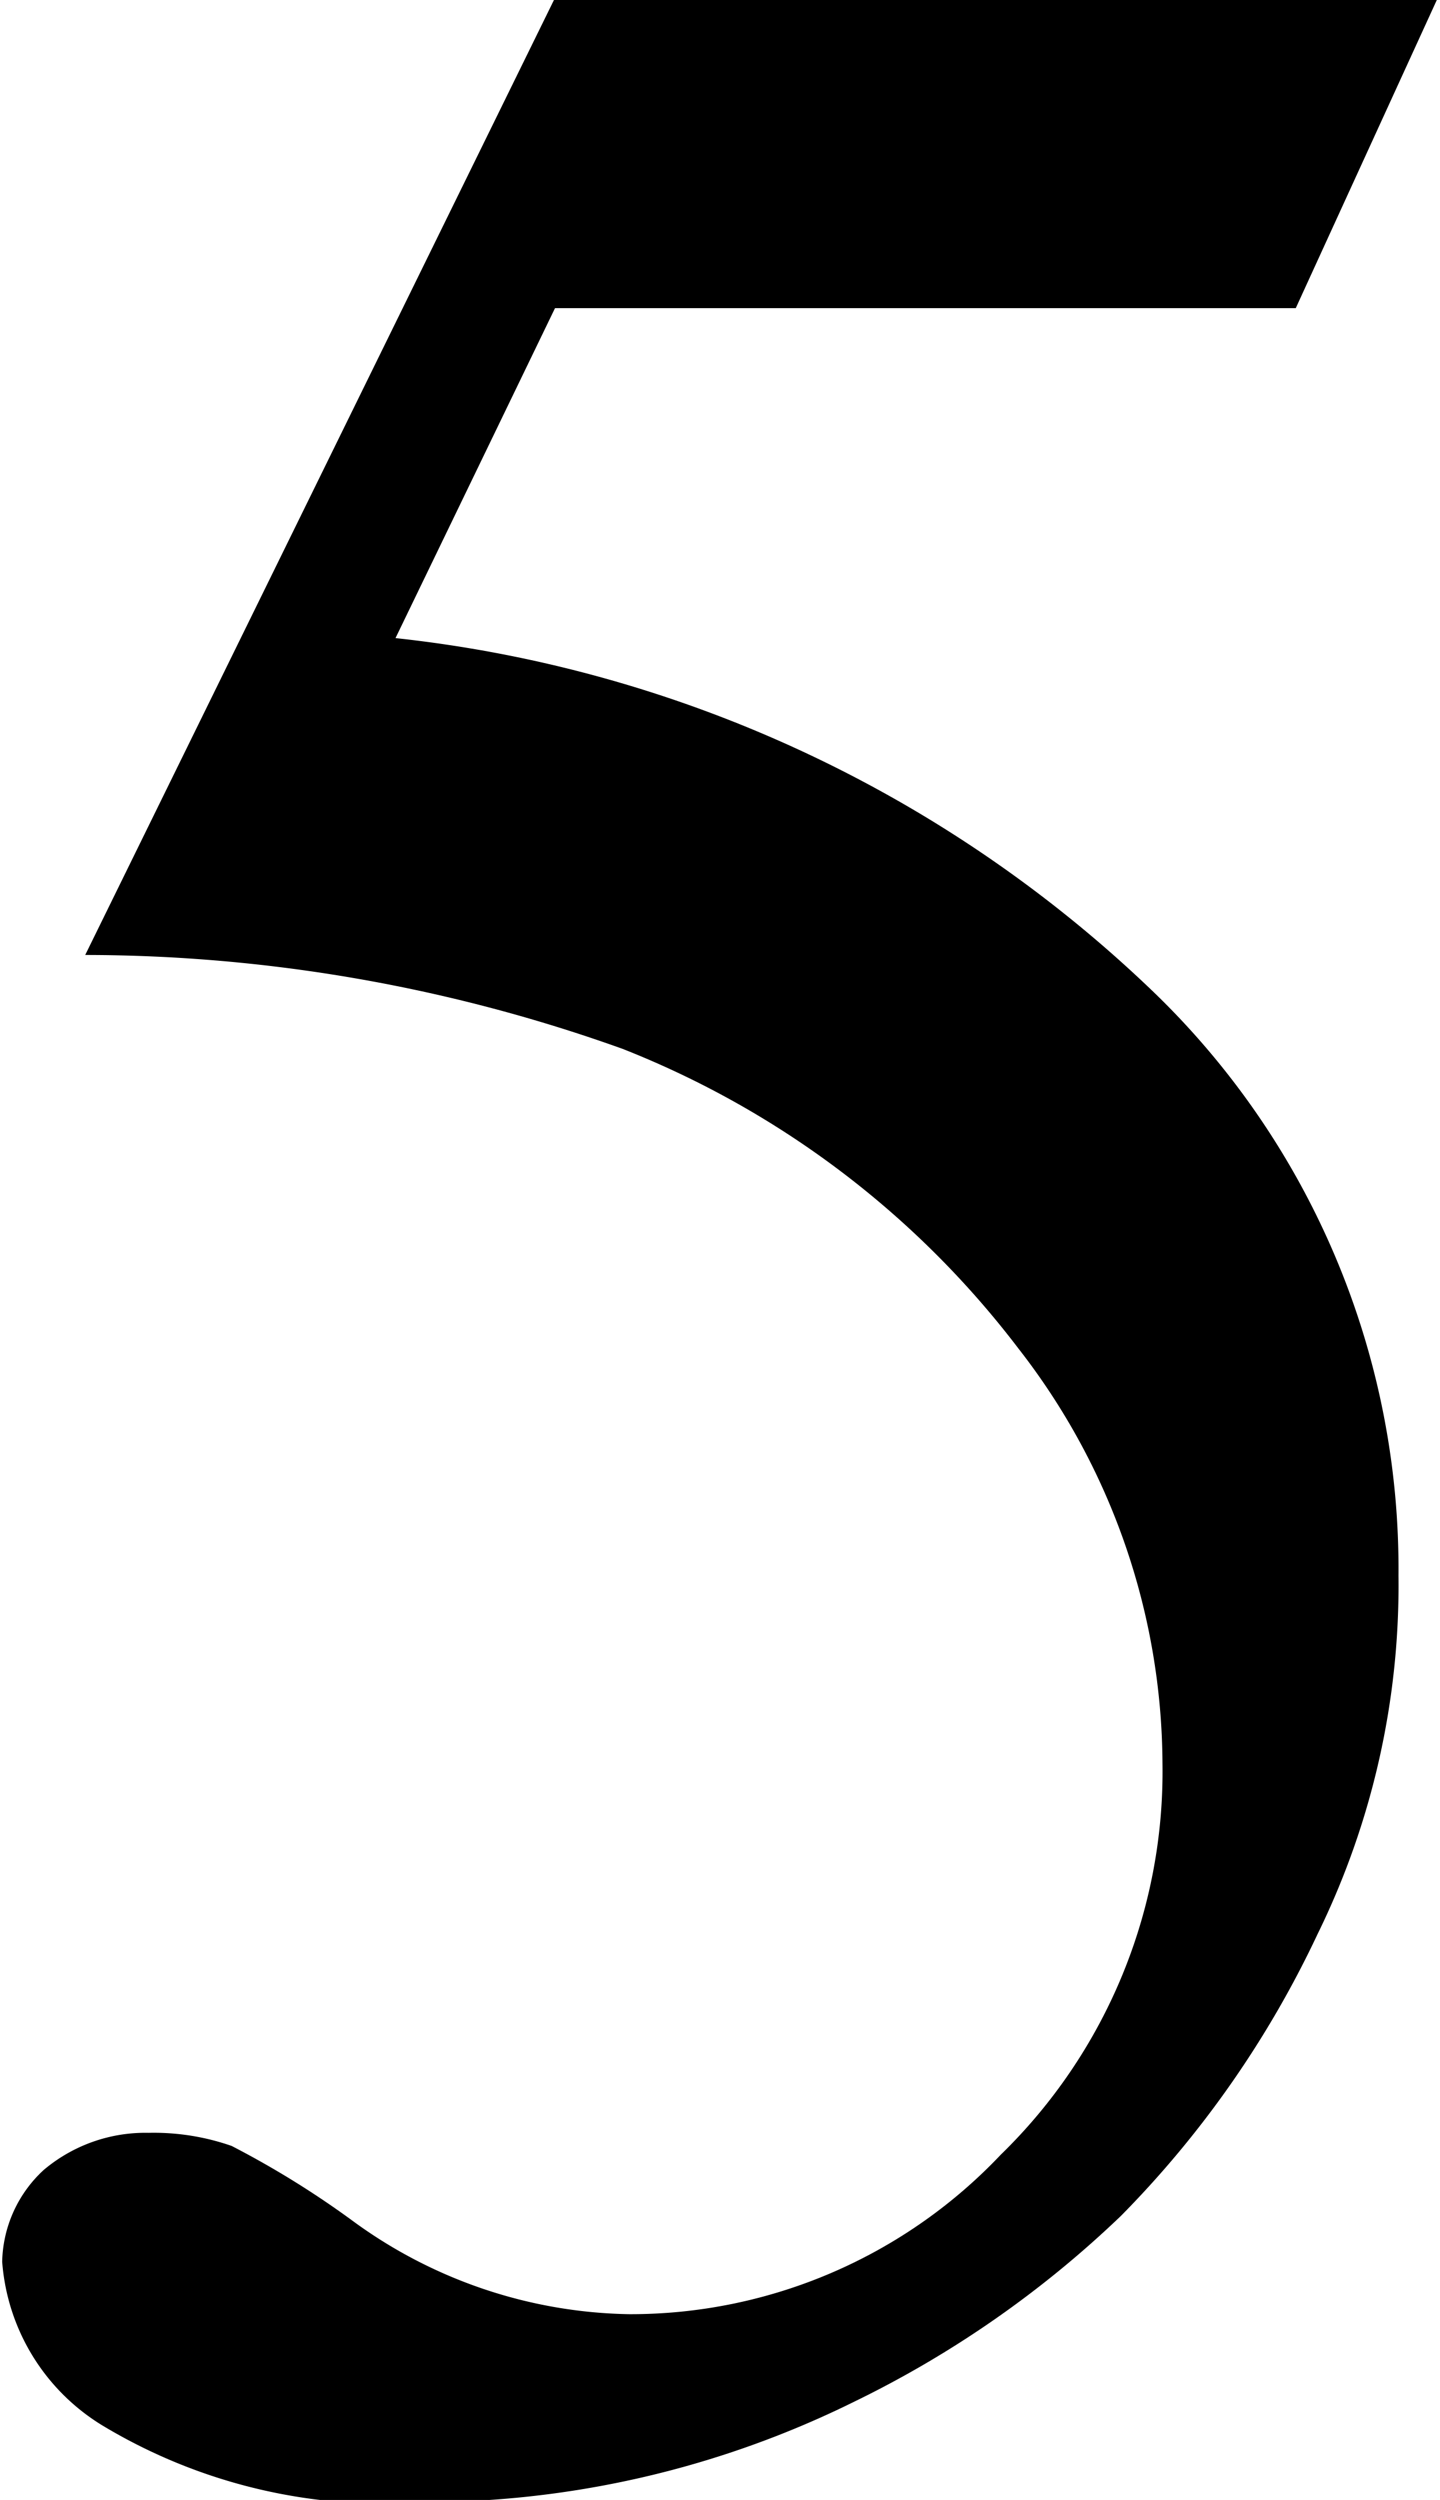
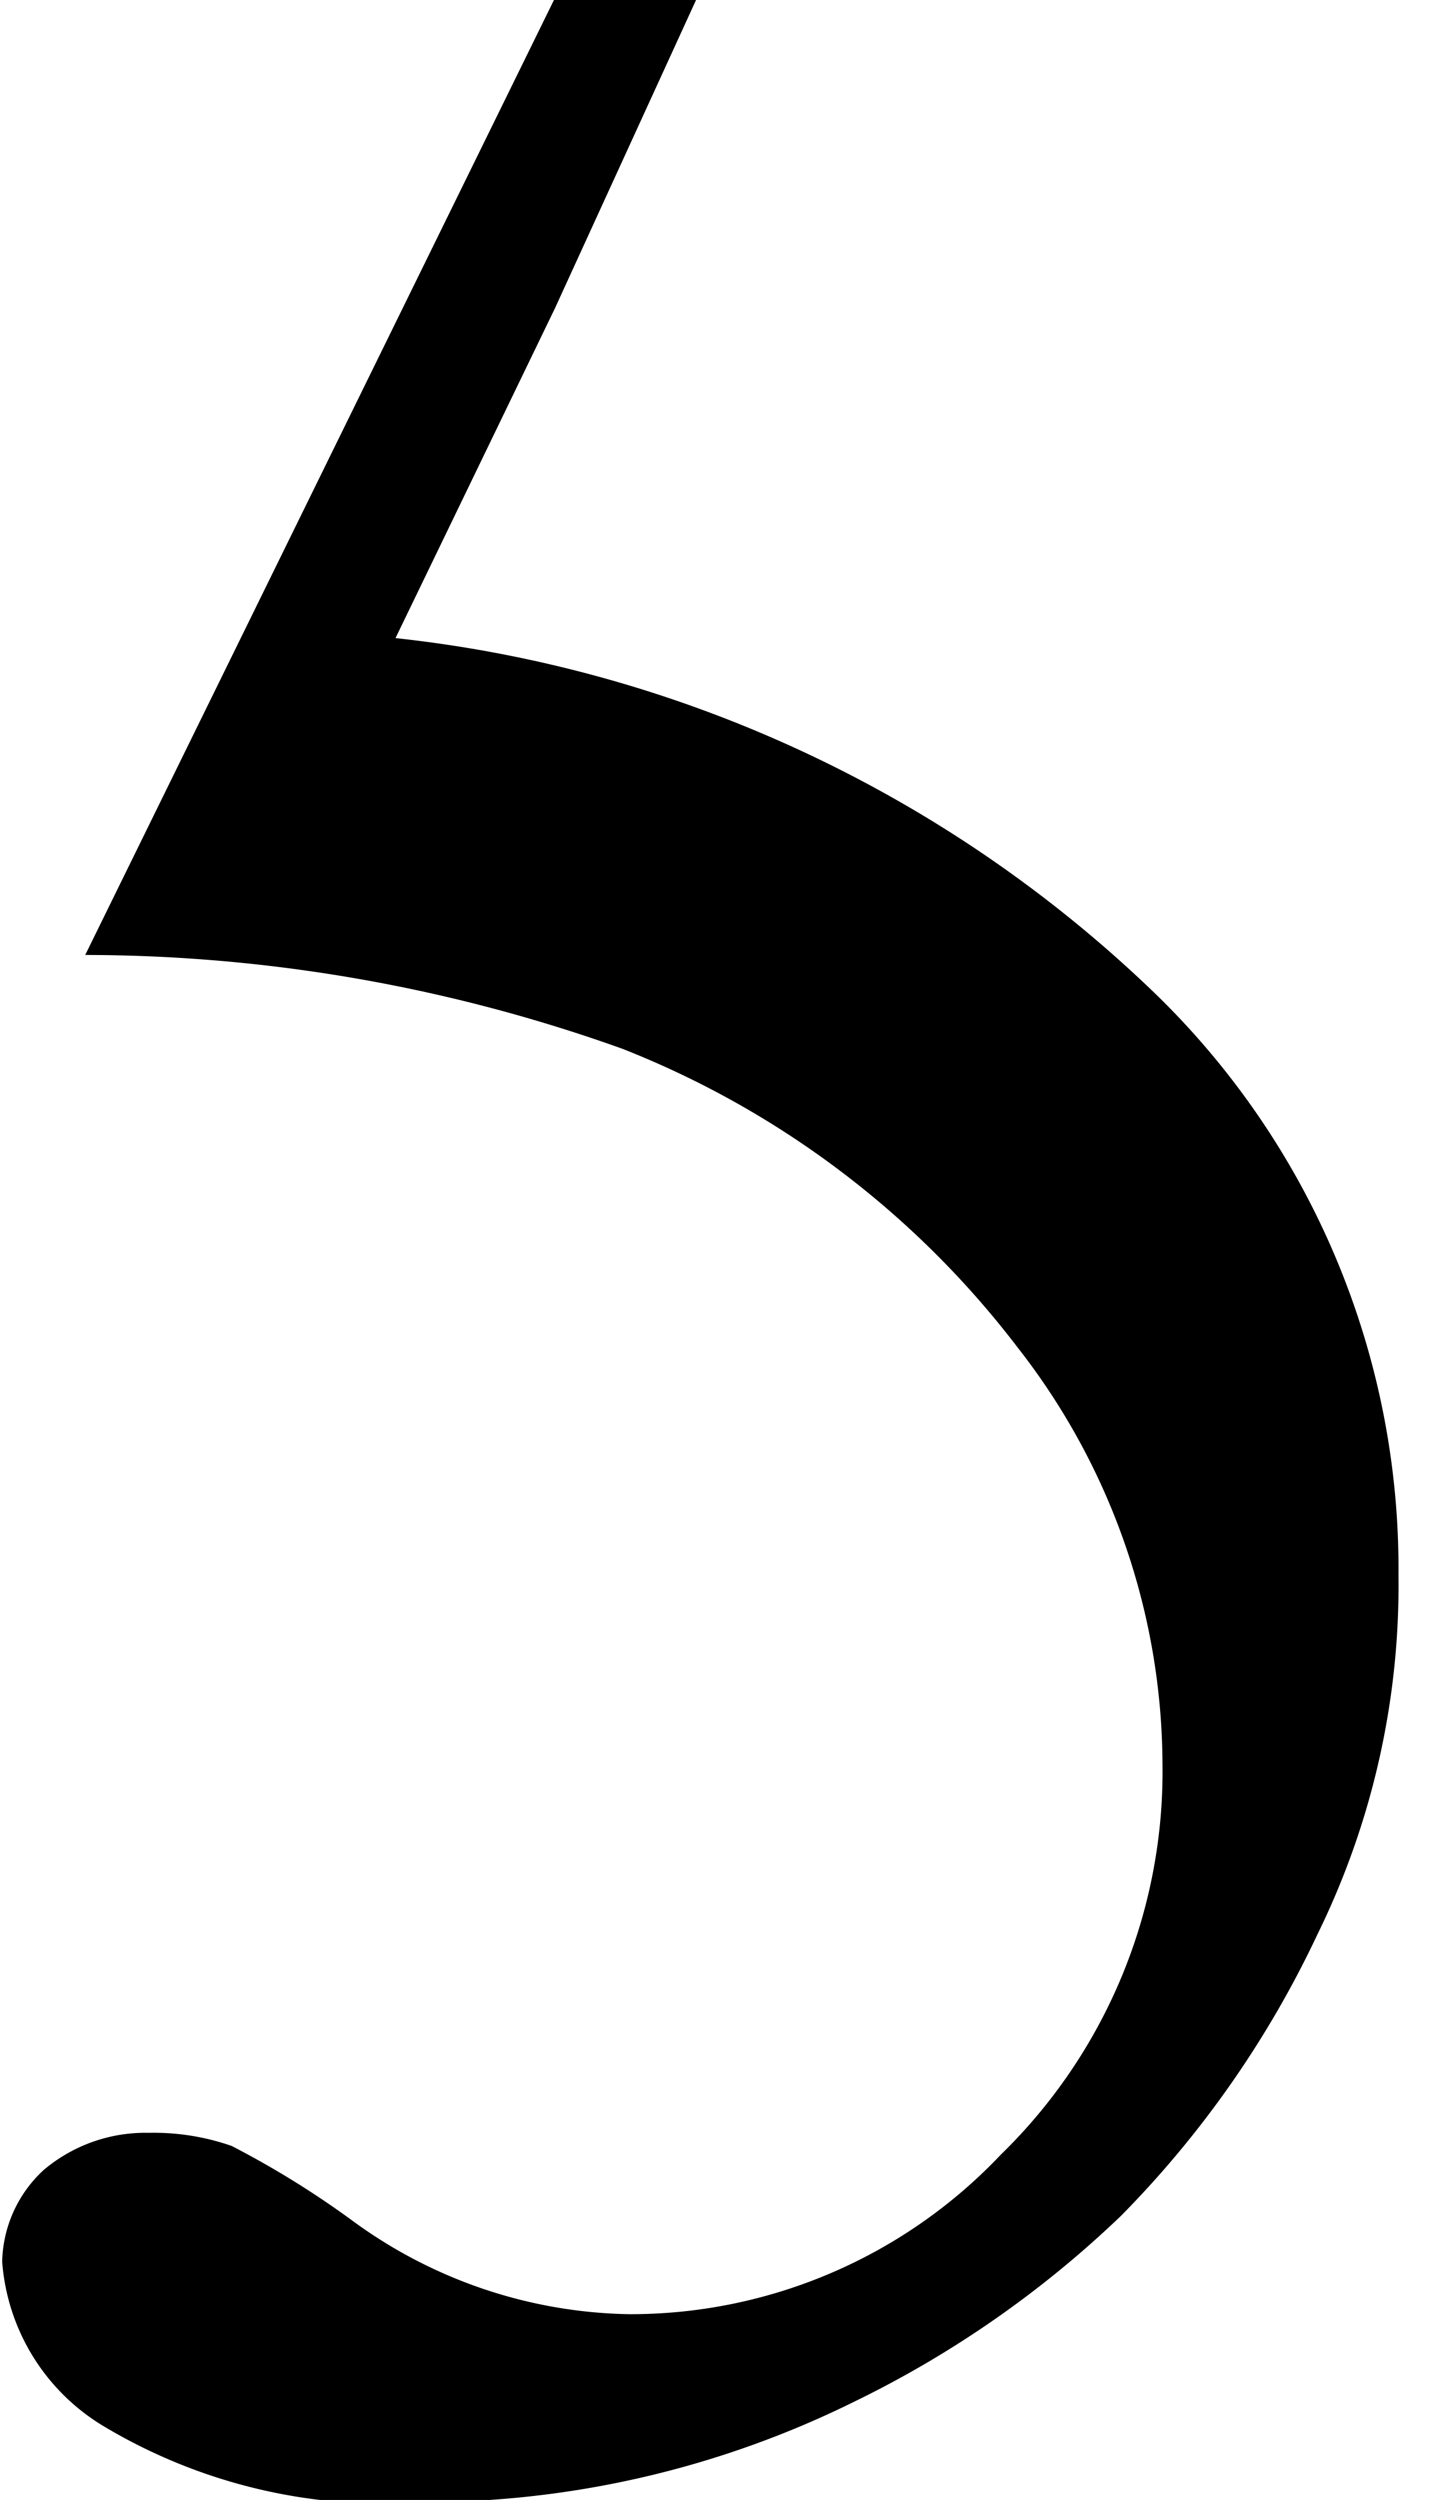
<svg xmlns="http://www.w3.org/2000/svg" width="6.59" height="11.44" viewBox="0 0 6.59 11.44">
  <defs>
    <style>
      .cls-1 {
        fill-rule: evenodd;
      }
    </style>
  </defs>
-   <path d="M2614.01,1808.74l-2.15,4.38a7.305,7.305,0,0,1,2.46.43,4.218,4.218,0,0,1,1.81,1.37,3.111,3.111,0,0,1,.66,1.9,2.446,2.446,0,0,1-.74,1.79,2.334,2.334,0,0,1-1.7.73,2.2,2.2,0,0,1-1.27-.43,4.175,4.175,0,0,0-.55-0.34,1.082,1.082,0,0,0-.38-0.06,0.721,0.721,0,0,0-.48.17,0.586,0.586,0,0,0-.19.42,0.961,0.961,0,0,0,.46.75,2.5,2.5,0,0,0,1.48.35,4.434,4.434,0,0,0,1.96-.46,4.787,4.787,0,0,0,1.22-.85,4.651,4.651,0,0,0,.9-1.29,3.622,3.622,0,0,0,.37-1.64,3.666,3.666,0,0,0-1.11-2.66,5.922,5.922,0,0,0-3.48-1.63l0.73-1.51h3.39l0.65-1.42h-4.04Z" transform="translate(-2611.47 -1808.75)" />
+   <path d="M2614.01,1808.74l-2.15,4.38a7.305,7.305,0,0,1,2.46.43,4.218,4.218,0,0,1,1.81,1.37,3.111,3.111,0,0,1,.66,1.9,2.446,2.446,0,0,1-.74,1.79,2.334,2.334,0,0,1-1.7.73,2.2,2.2,0,0,1-1.27-.43,4.175,4.175,0,0,0-.55-0.34,1.082,1.082,0,0,0-.38-0.06,0.721,0.721,0,0,0-.48.17,0.586,0.586,0,0,0-.19.42,0.961,0.961,0,0,0,.46.75,2.5,2.5,0,0,0,1.48.35,4.434,4.434,0,0,0,1.96-.46,4.787,4.787,0,0,0,1.22-.85,4.651,4.651,0,0,0,.9-1.29,3.622,3.622,0,0,0,.37-1.64,3.666,3.666,0,0,0-1.11-2.66,5.922,5.922,0,0,0-3.48-1.63l0.73-1.51l0.65-1.42h-4.04Z" transform="translate(-2611.47 -1808.75)" />
</svg>